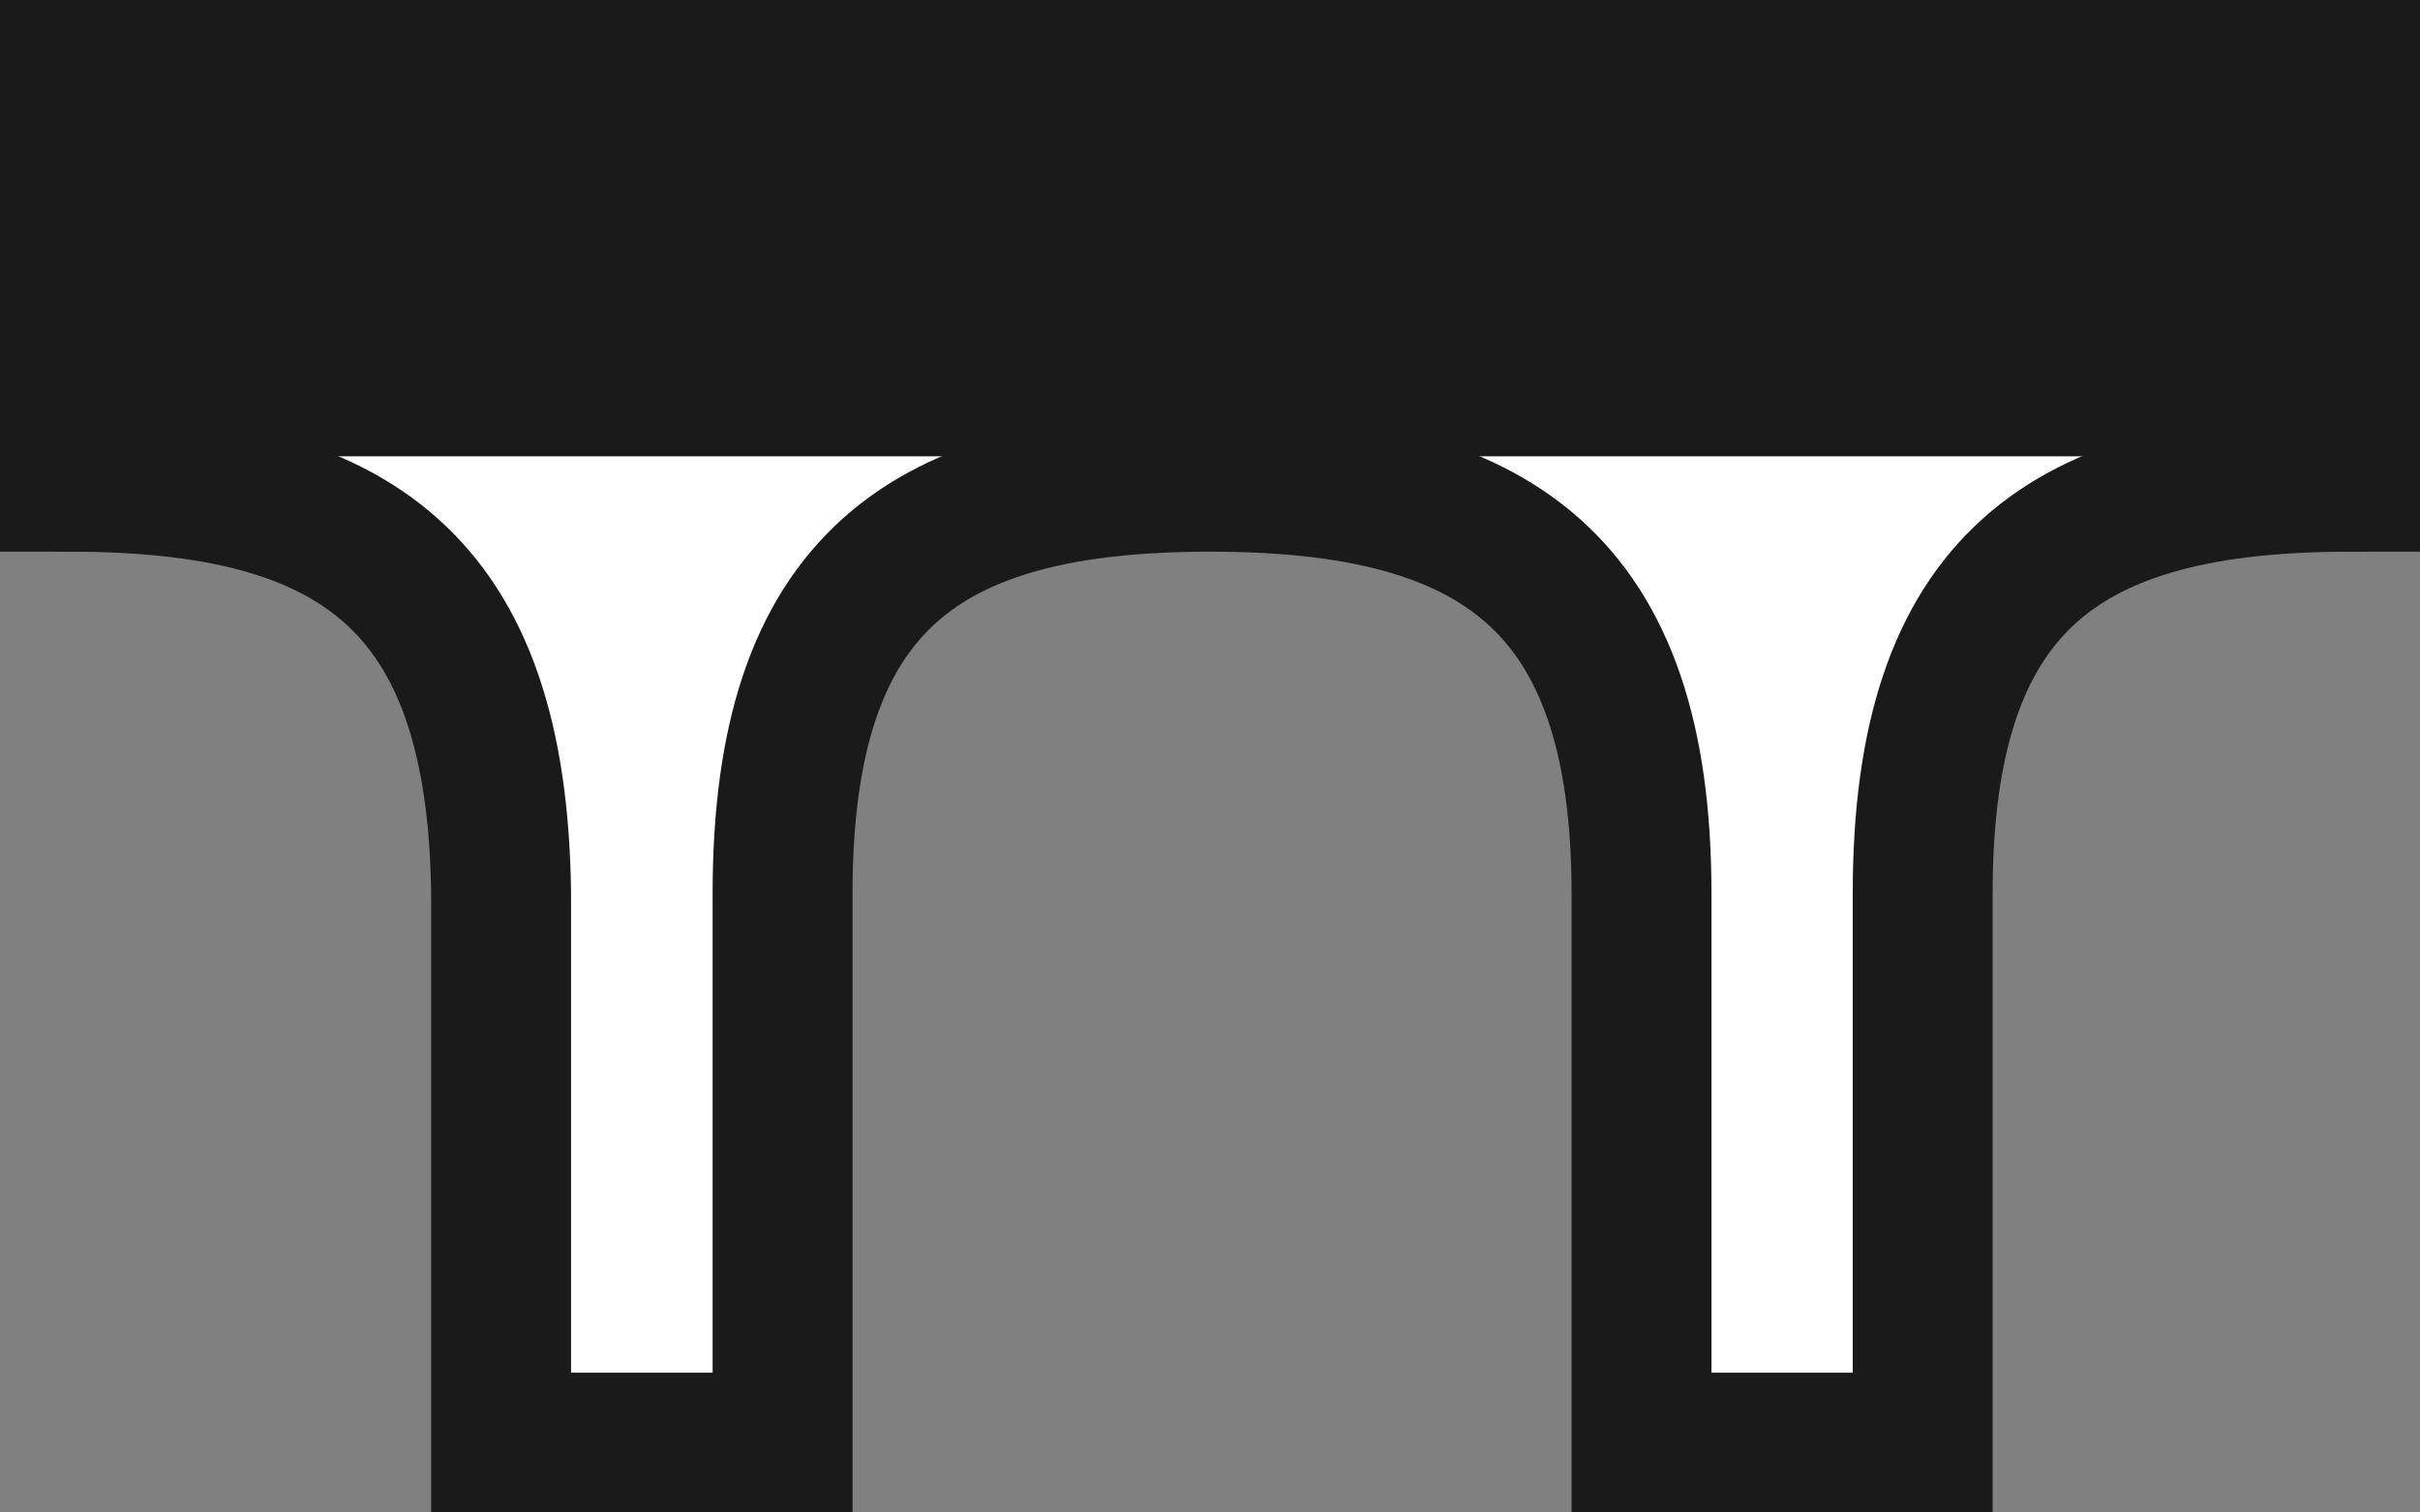
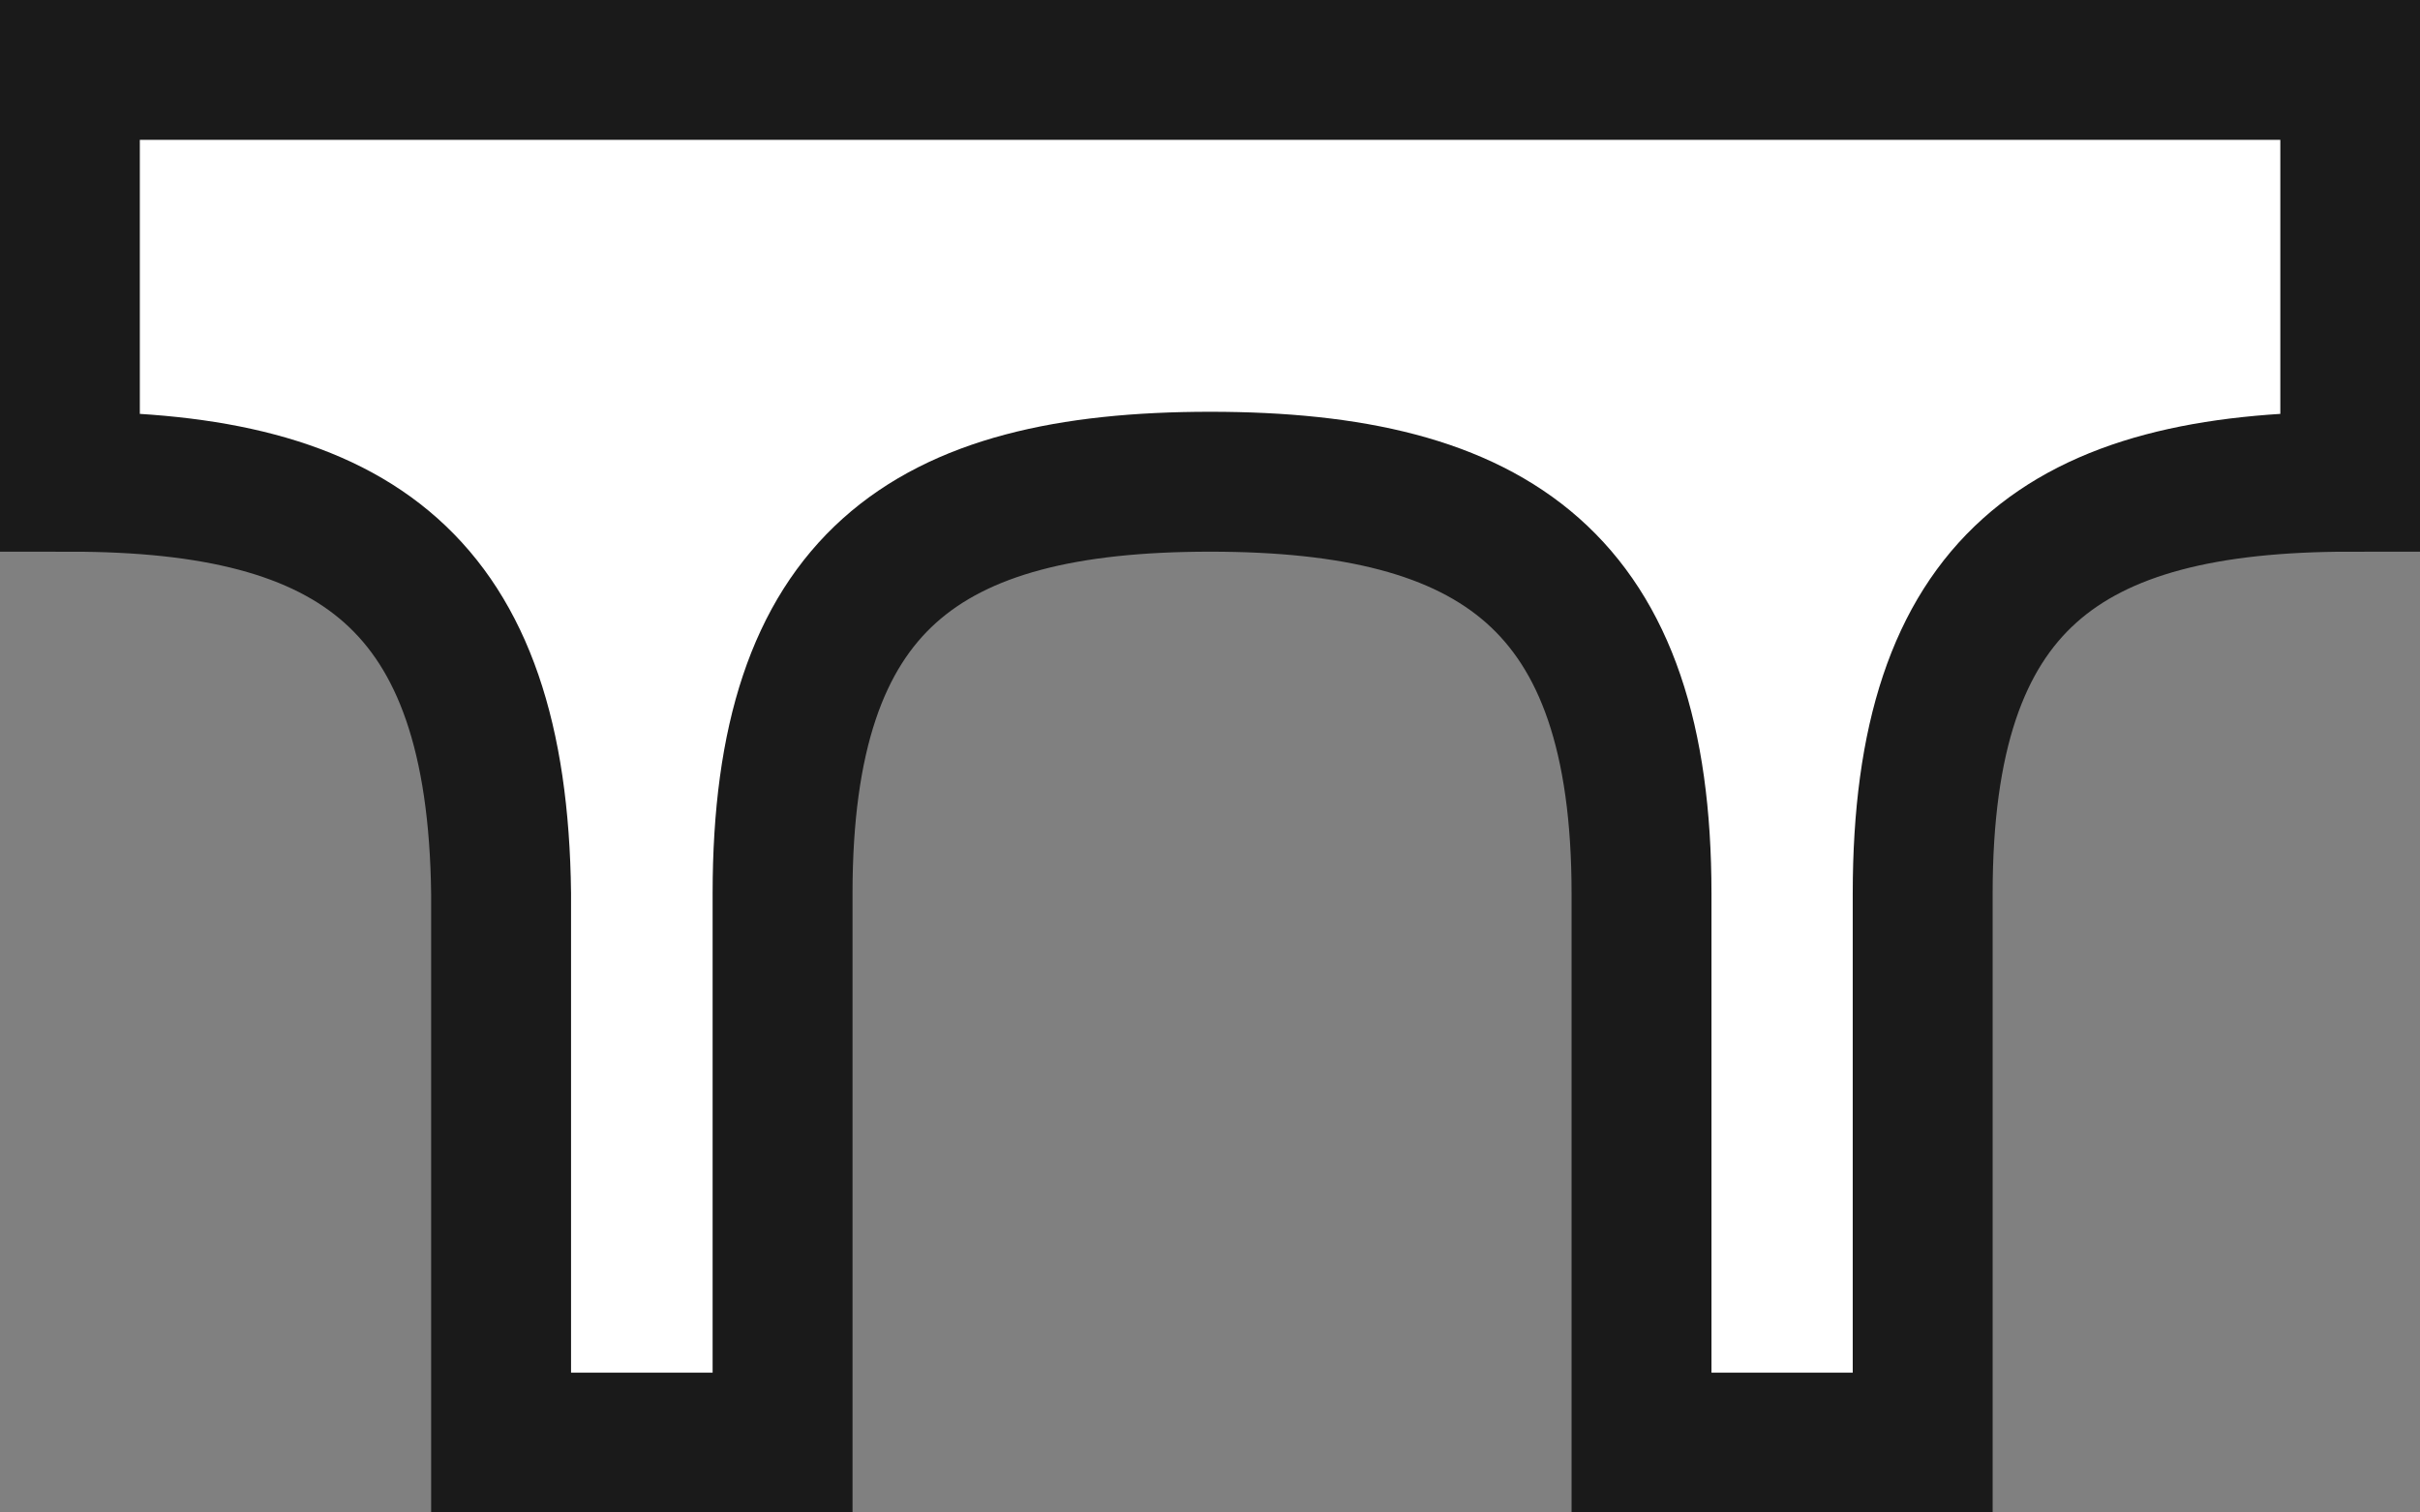
<svg xmlns="http://www.w3.org/2000/svg" xmlns:ns1="http://www.inkscape.org/namespaces/inkscape" xmlns:ns2="http://sodipodi.sourceforge.net/DTD/sodipodi-0.dtd" width="16" height="10" viewBox="0 0 16 10" id="svg4264" version="1.1" ns1:version="0.48.5 r10040" ns2:docname="bridge_support.svg">
  <rect x="0" y="0" width="16" height="10" fill="#808080" stroke="none" />
  <defs id="defs4266" />
  <ns2:namedview id="base" pagecolor="#ffffff" bordercolor="#666666" borderopacity="1.0" ns1:pageopacity="0.0" ns1:pageshadow="2" ns1:zoom="32" ns1:cx="0.4897073" ns1:cy="3.1150344" ns1:document-units="px" ns1:current-layer="layer1" showgrid="true" units="px" ns1:snap-bbox="false" ns1:bbox-paths="true" ns1:bbox-nodes="true" ns1:snap-bbox-edge-midpoints="true" ns1:snap-bbox-midpoints="true" ns1:snap-nodes="false" ns1:object-paths="false" ns1:snap-intersection-paths="true" ns1:object-nodes="true" ns1:snap-smooth-nodes="true" ns1:snap-midpoints="true" ns1:snap-object-midpoints="true" ns1:snap-others="false" ns1:snap-global="true" ns1:snap-center="true" ns1:snap-grids="true" ns1:snap-to-guides="true" ns1:snap-page="true" ns1:window-width="1680" ns1:window-height="988" ns1:window-x="-8" ns1:window-y="-8" ns1:window-maximized="1">
    <ns1:grid type="xygrid" id="grid4137" />
  </ns2:namedview>
  <g ns1:label="Camada 1" ns1:groupmode="layer" id="layer1" transform="translate(0,-1042.362)">
    <path style="fill:#ffffff;stroke:#1a1a1a;stroke-width:0.925;stroke-opacity:1" d="m 0.462,1042.824 -2.73e-6,2.723 c 1.884,0 2.827,0.659 2.851,2.723 l -6e-7,3.63 0.311,0 1.031,0 0.519,0 5e-7,-3.63 c 5e-7,-2.063 0.942,-2.723 2.827,-2.723 1.884,0 2.852,0.659 2.852,2.723 l 0,3.63 1.859,0 0,-3.63 c 10e-7,-2.063 0.942,-2.723 2.827,-2.723 l 0,-2.723 z" id="path3444-5" ns1:connector-curvature="0" ns2:nodetypes="cccccccssscccccc" />
-     <path style="fill:#1a1a1a;fill-rule:evenodd;stroke:none;stroke-width:1px;stroke-linecap:butt;stroke-linejoin:miter;stroke-opacity:1;fill-opacity:1" d="M -4.7683724e-7,1042.362 16,1042.362 l -0.002,3.017 -16.02,0 z" id="path4135" ns1:connector-curvature="0" />
  </g>
</svg>